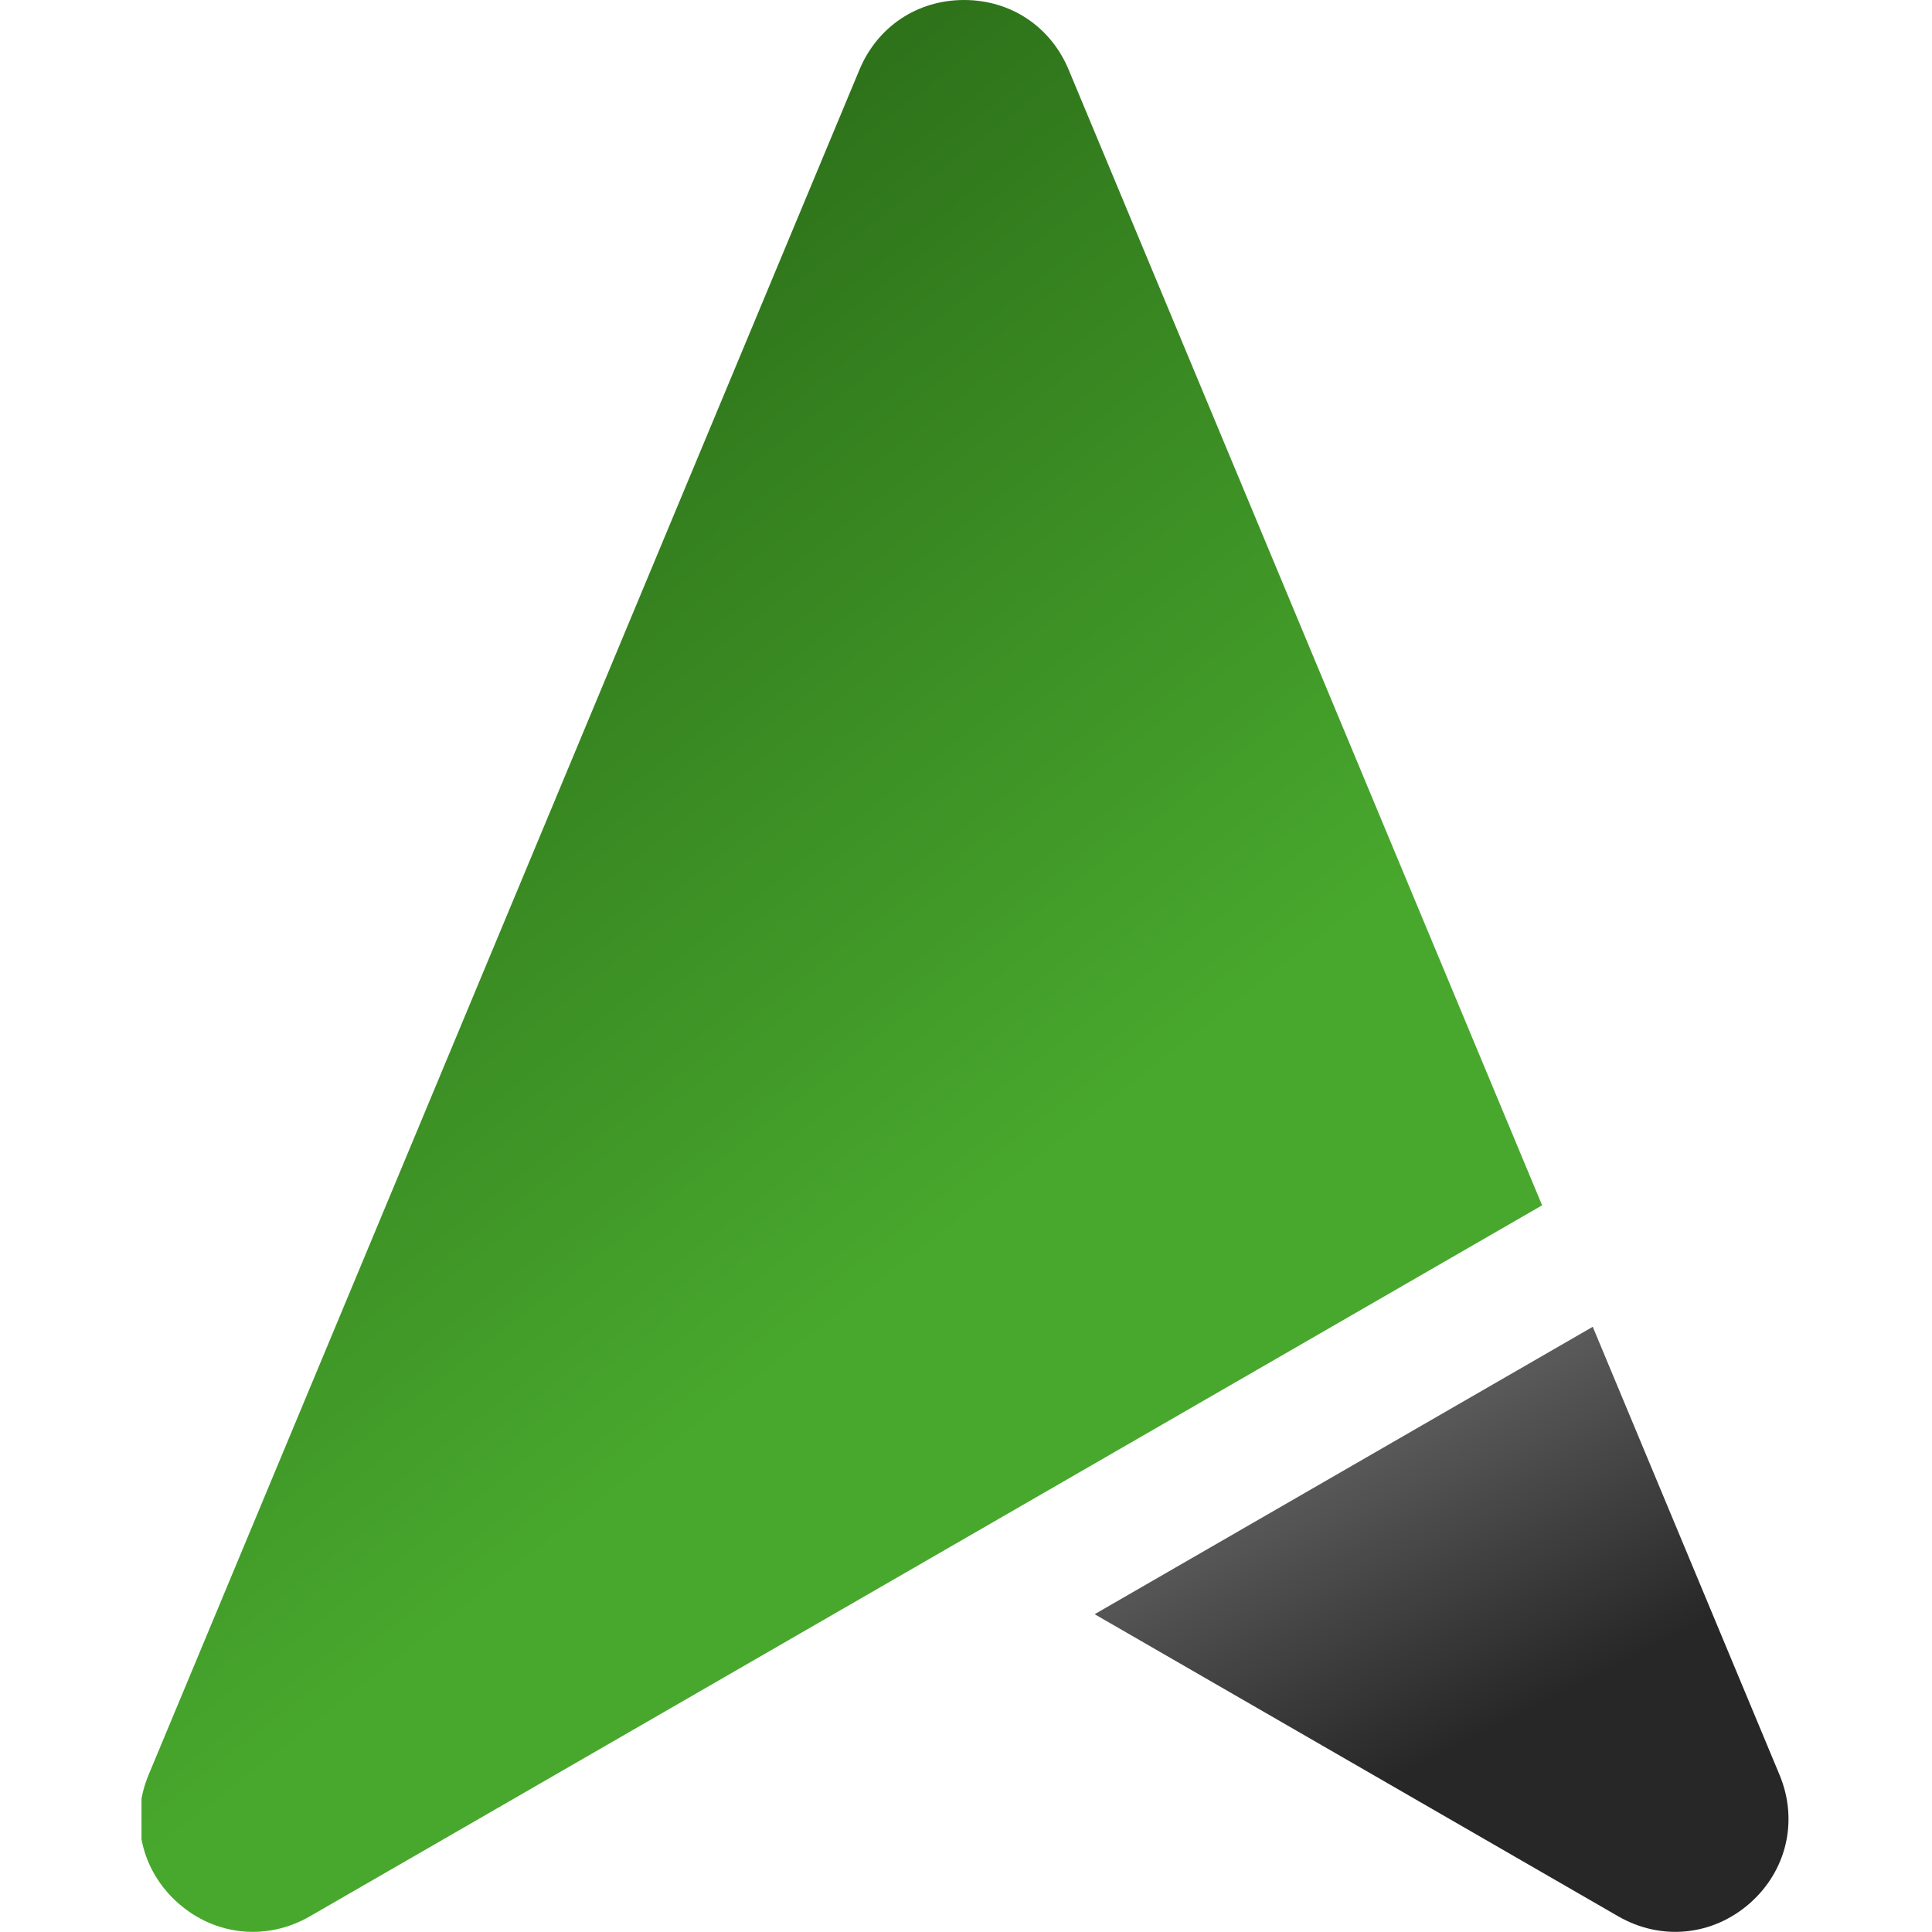
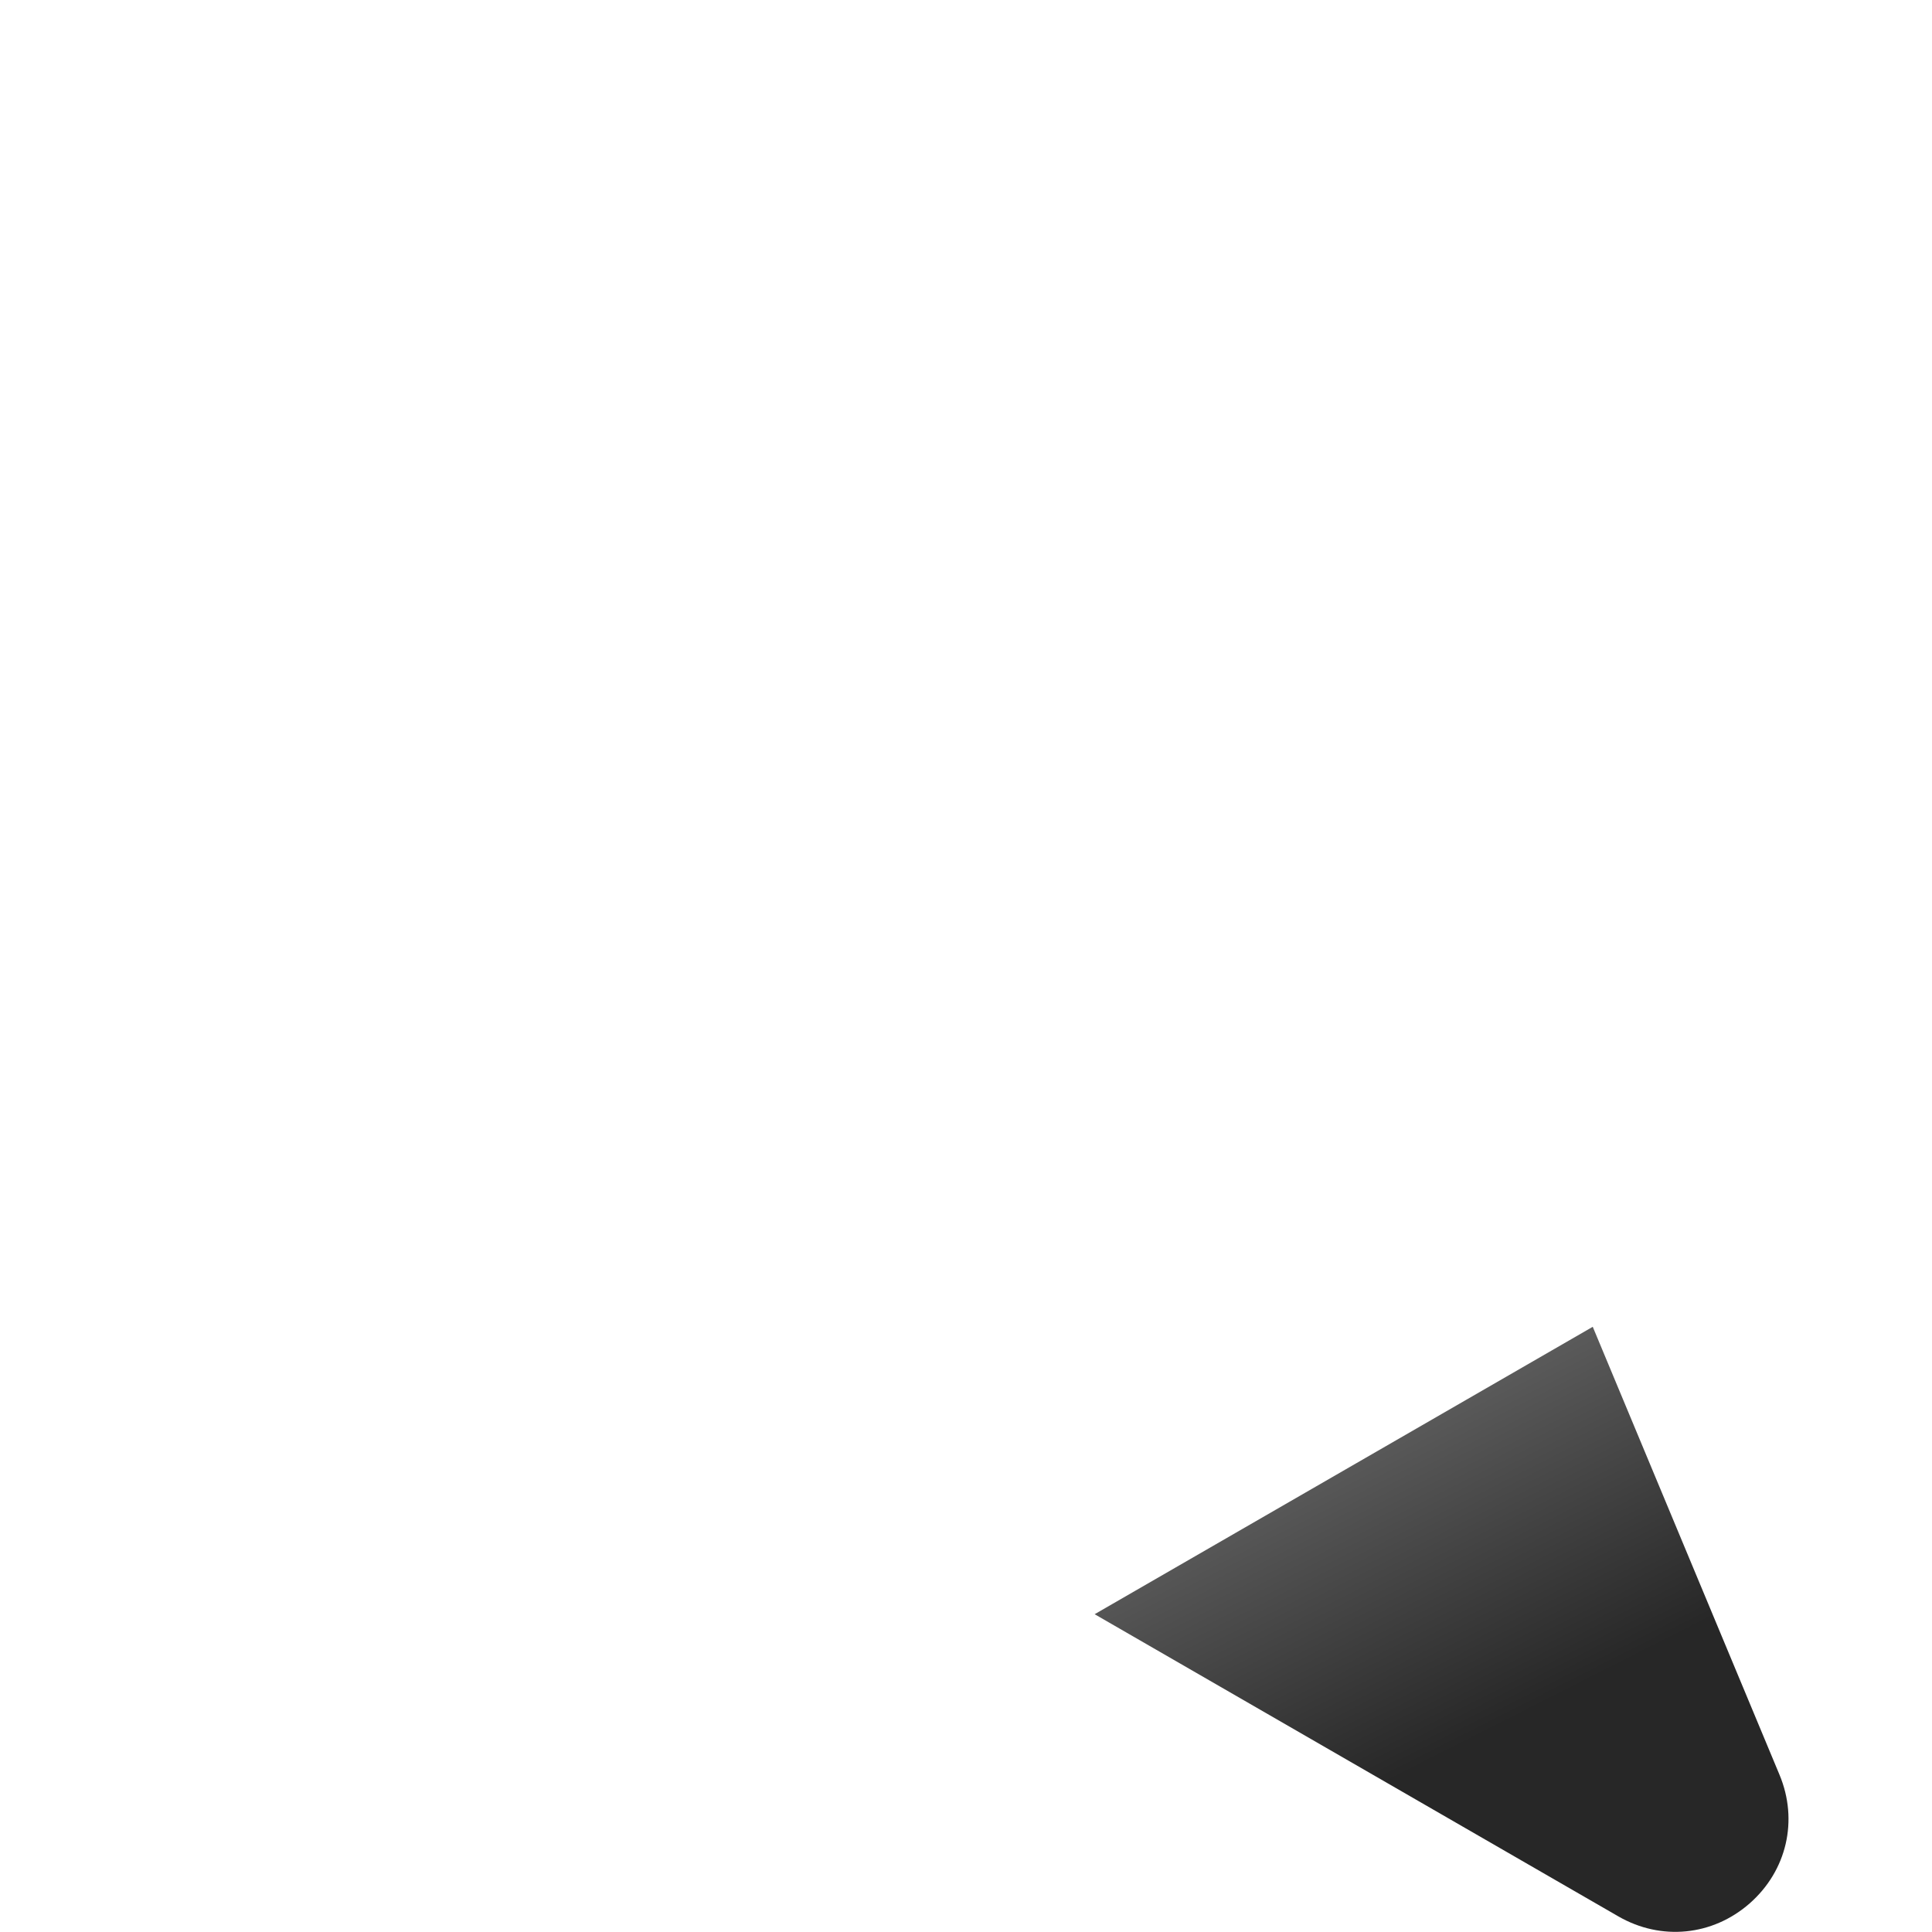
<svg xmlns="http://www.w3.org/2000/svg" version="1.1" width="1000" height="1000">
  <style>
    #light-icon {
      display: inline;
    }
    #dark-icon {
      display: none;
    }

    @media (prefers-color-scheme: dark) {
      #light-icon {
        display: none;
      }
      #dark-icon {
        display: inline;
      }
    }
  </style>
  <g id="light-icon">
    <svg version="1.1" width="1000" height="1000">
      <g>
        <g transform="matrix(1.953,0,0,1.953,73.242,0)">
          <svg version="1.1" width="437px" height="512px">
            <svg width="437px" height="512px" viewBox="0 0 437 512">
              <defs>
                <linearGradient id="greenGradient" gradientTransform="rotate(60)">
                  <stop offset="0" stop-color="#286616" />
                  <stop offset="0.15" stop-color="#286616" />
                  <stop offset="0.85" stop-color="#48a82d" />
                  <stop offset="1" stop-color="#48a82d" />
                </linearGradient>
                <linearGradient id="darkGradient" gradientTransform="rotate(60)">
                  <stop offset="0" stop-color="#707070" />
                  <stop offset="0.15" stop-color="#707070" />
                  <stop offset="0.85" stop-color="#272727" />
                  <stop offset="1" stop-color="#272727" />
                </linearGradient>
              </defs>
-               <path fill="url(#greenGradient)" d="M371.2 319.44l-125.48 -300.97c-4.76,-11.42 -15.34,-18.47 -27.72,-18.47 -12.38,0 -22.96,7.05 -27.72,18.47l-188.39 451.88c-5.04,12.09 -1.95,25.44 7.89,34.09 9.85,8.64 23.49,9.99 34.84,3.44l37.47 -21.61 289.11 -166.83z" />
              <path fill="url(#darkGradient)" d="M252.61 427.81l138.77 80.07c11.35,6.55 24.99,5.2 34.84,-3.44 9.84,-8.65 12.94,-22 7.89,-34.09l-49.49 -118.71 -132.01 76.17z" />
            </svg>
          </svg>
        </g>
      </g>
    </svg>
  </g>
  <g id="dark-icon">
    <svg version="1.1" width="1000" height="1000">
      <g>
        <g transform="matrix(1.953,0,0,1.953,73.242,0)">
          <svg version="1.1" width="437px" height="512px">
            <svg width="437px" height="512px" viewBox="0 0 437 512">
              <defs>
                <linearGradient id="greenGradient" gradientTransform="rotate(60)">
                  <stop offset="0" stop-color="#286616" />
                  <stop offset="0.15" stop-color="#286616" />
                  <stop offset="0.85" stop-color="#48a82d" />
                  <stop offset="1" stop-color="#48a82d" />
                </linearGradient>
                <linearGradient id="lightGradient" gradientTransform="rotate(60)">
                  <stop offset="0" stop-color="#e6e6e6" />
                  <stop offset="0.15" stop-color="#e6e6e6" />
                  <stop offset="0.85" stop-color="#ffffff" />
                  <stop offset="1" stop-color="#ffffff" />
                </linearGradient>
              </defs>
              <path fill="url(#greenGradient)" d="M371.2 319.44l-125.48 -300.97c-4.76,-11.42 -15.34,-18.47 -27.72,-18.47 -12.38,0 -22.96,7.05 -27.72,18.47l-188.39 451.88c-5.04,12.09 -1.95,25.44 7.89,34.09 9.85,8.64 23.49,9.99 34.84,3.44l37.47 -21.61 289.11 -166.83z" />
              <path fill="url(#lightGradient)" d="M252.61 427.81l138.77 80.07c11.35,6.55 24.99,5.2 34.84,-3.44 9.84,-8.65 12.94,-22 7.89,-34.09l-49.49 -118.71 -132.01 76.17z" />
            </svg>
          </svg>
        </g>
      </g>
    </svg>
  </g>
</svg>